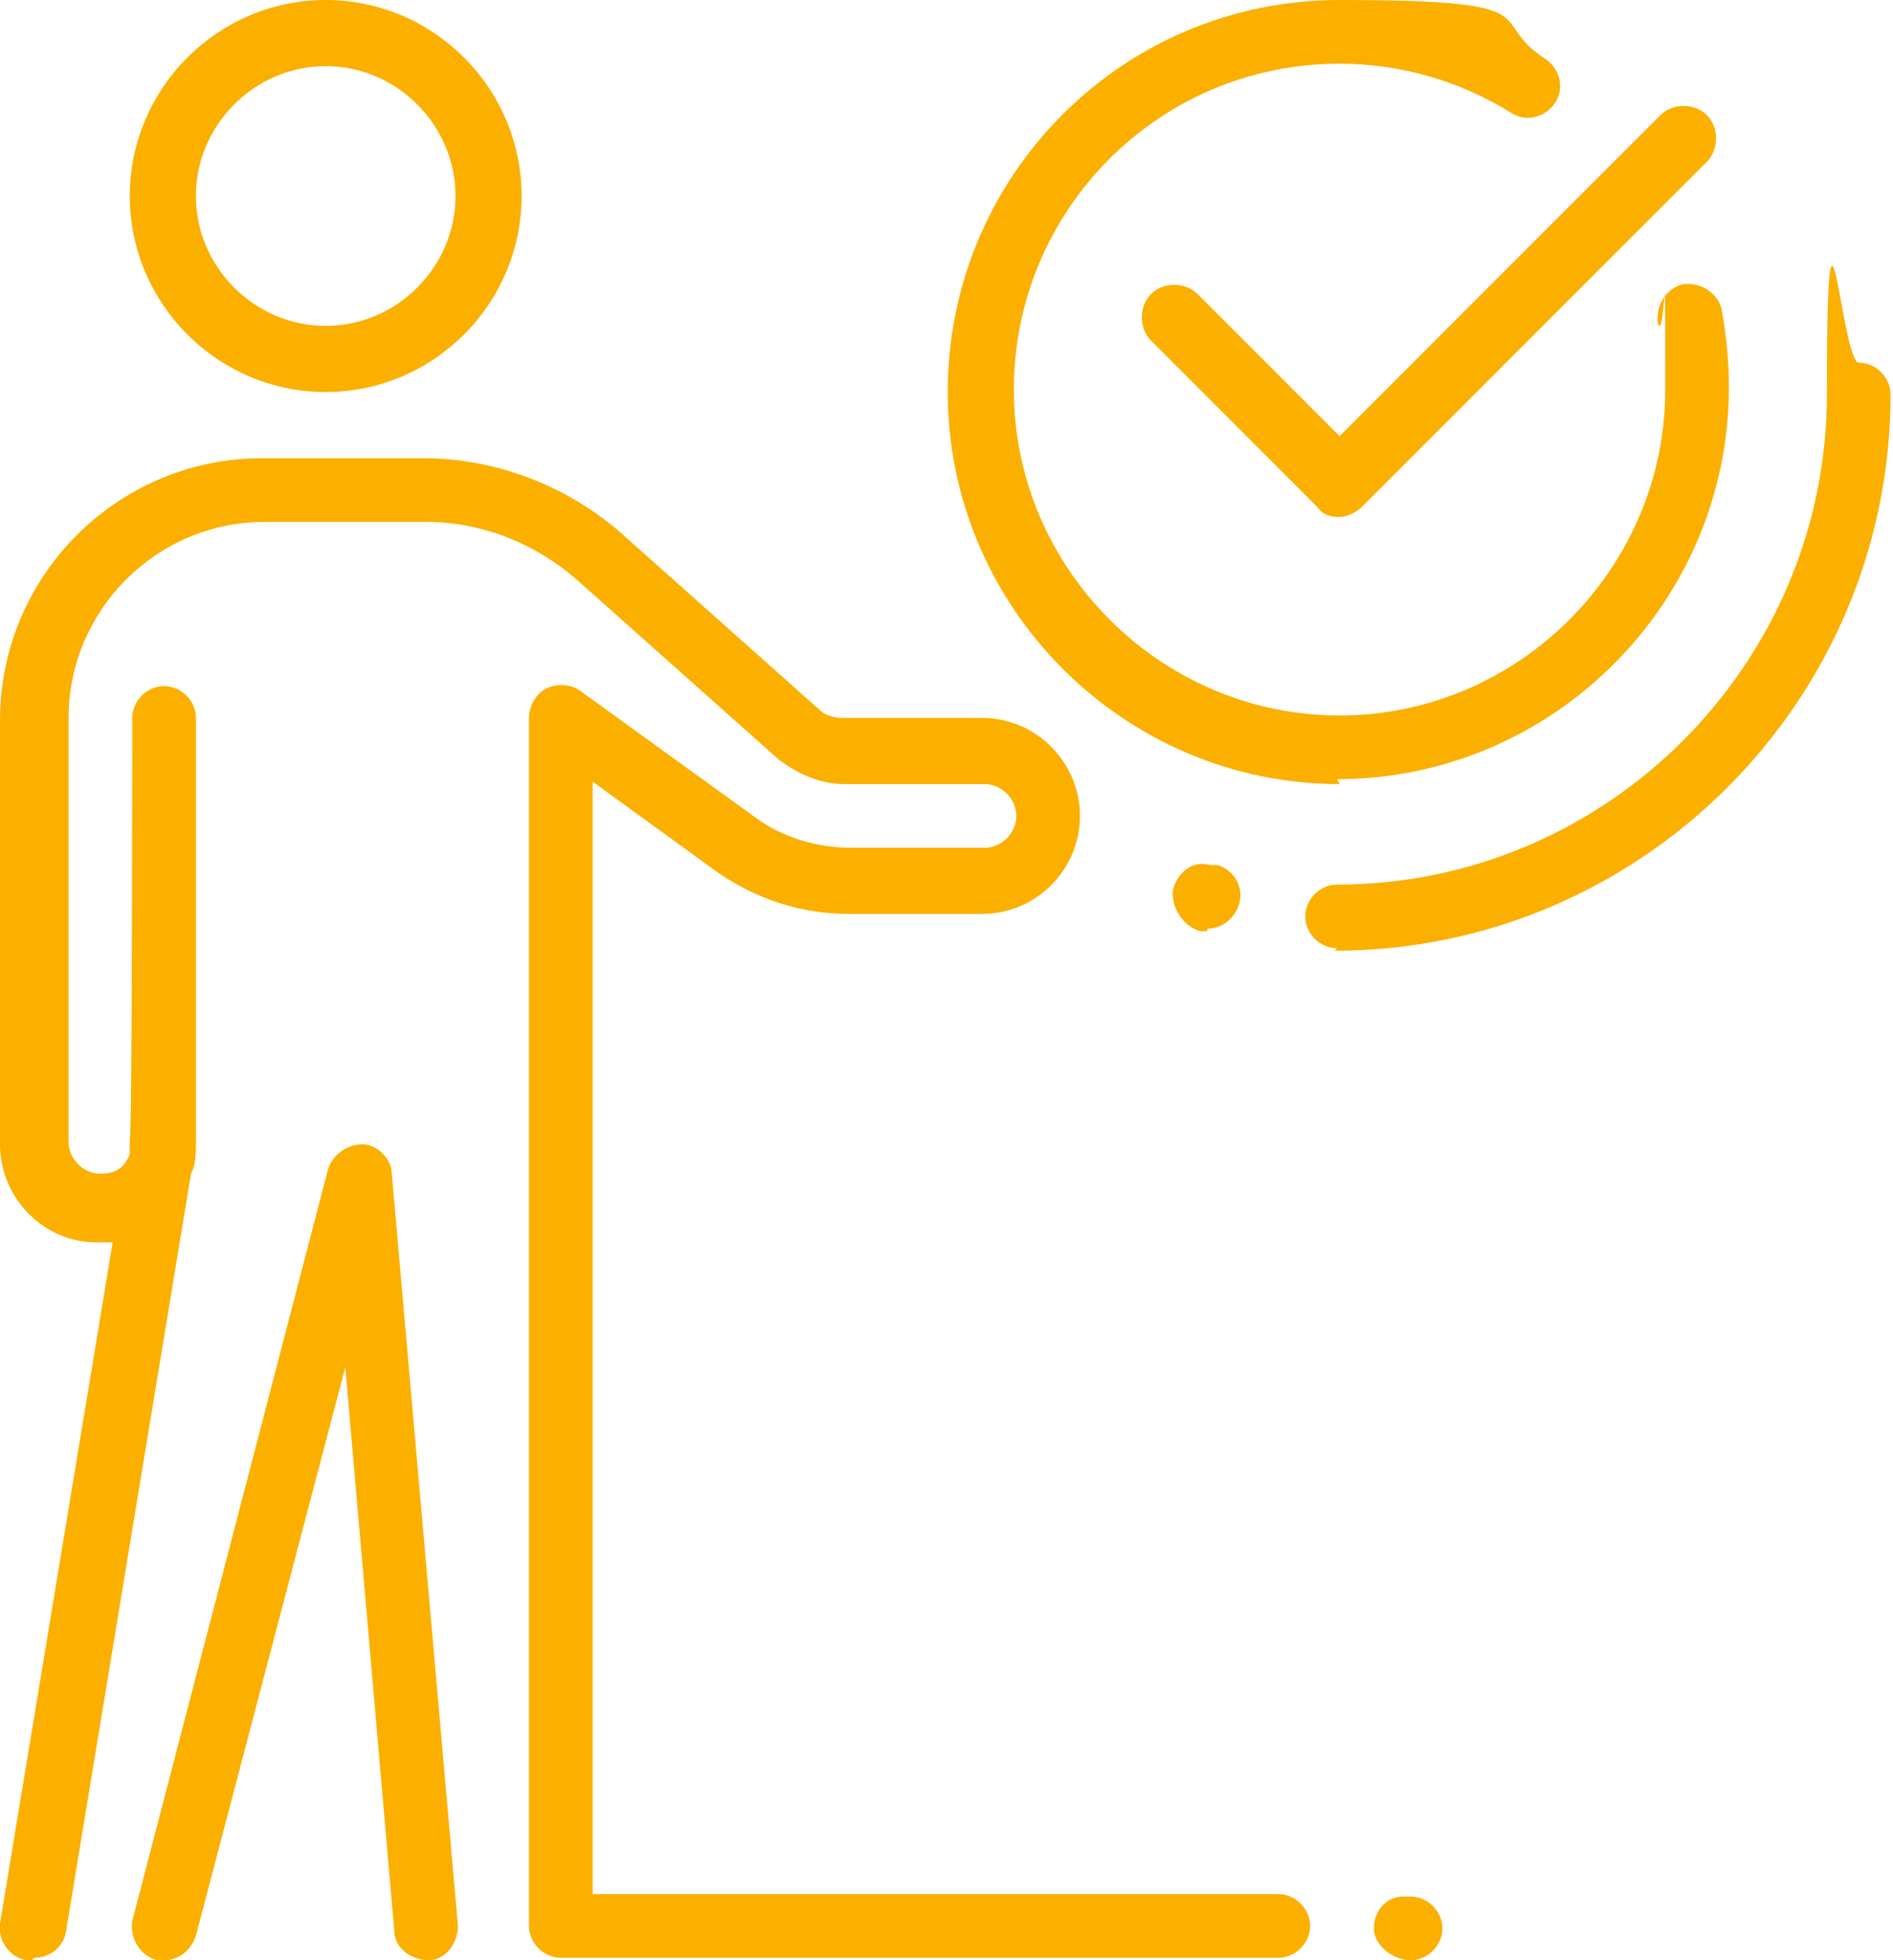
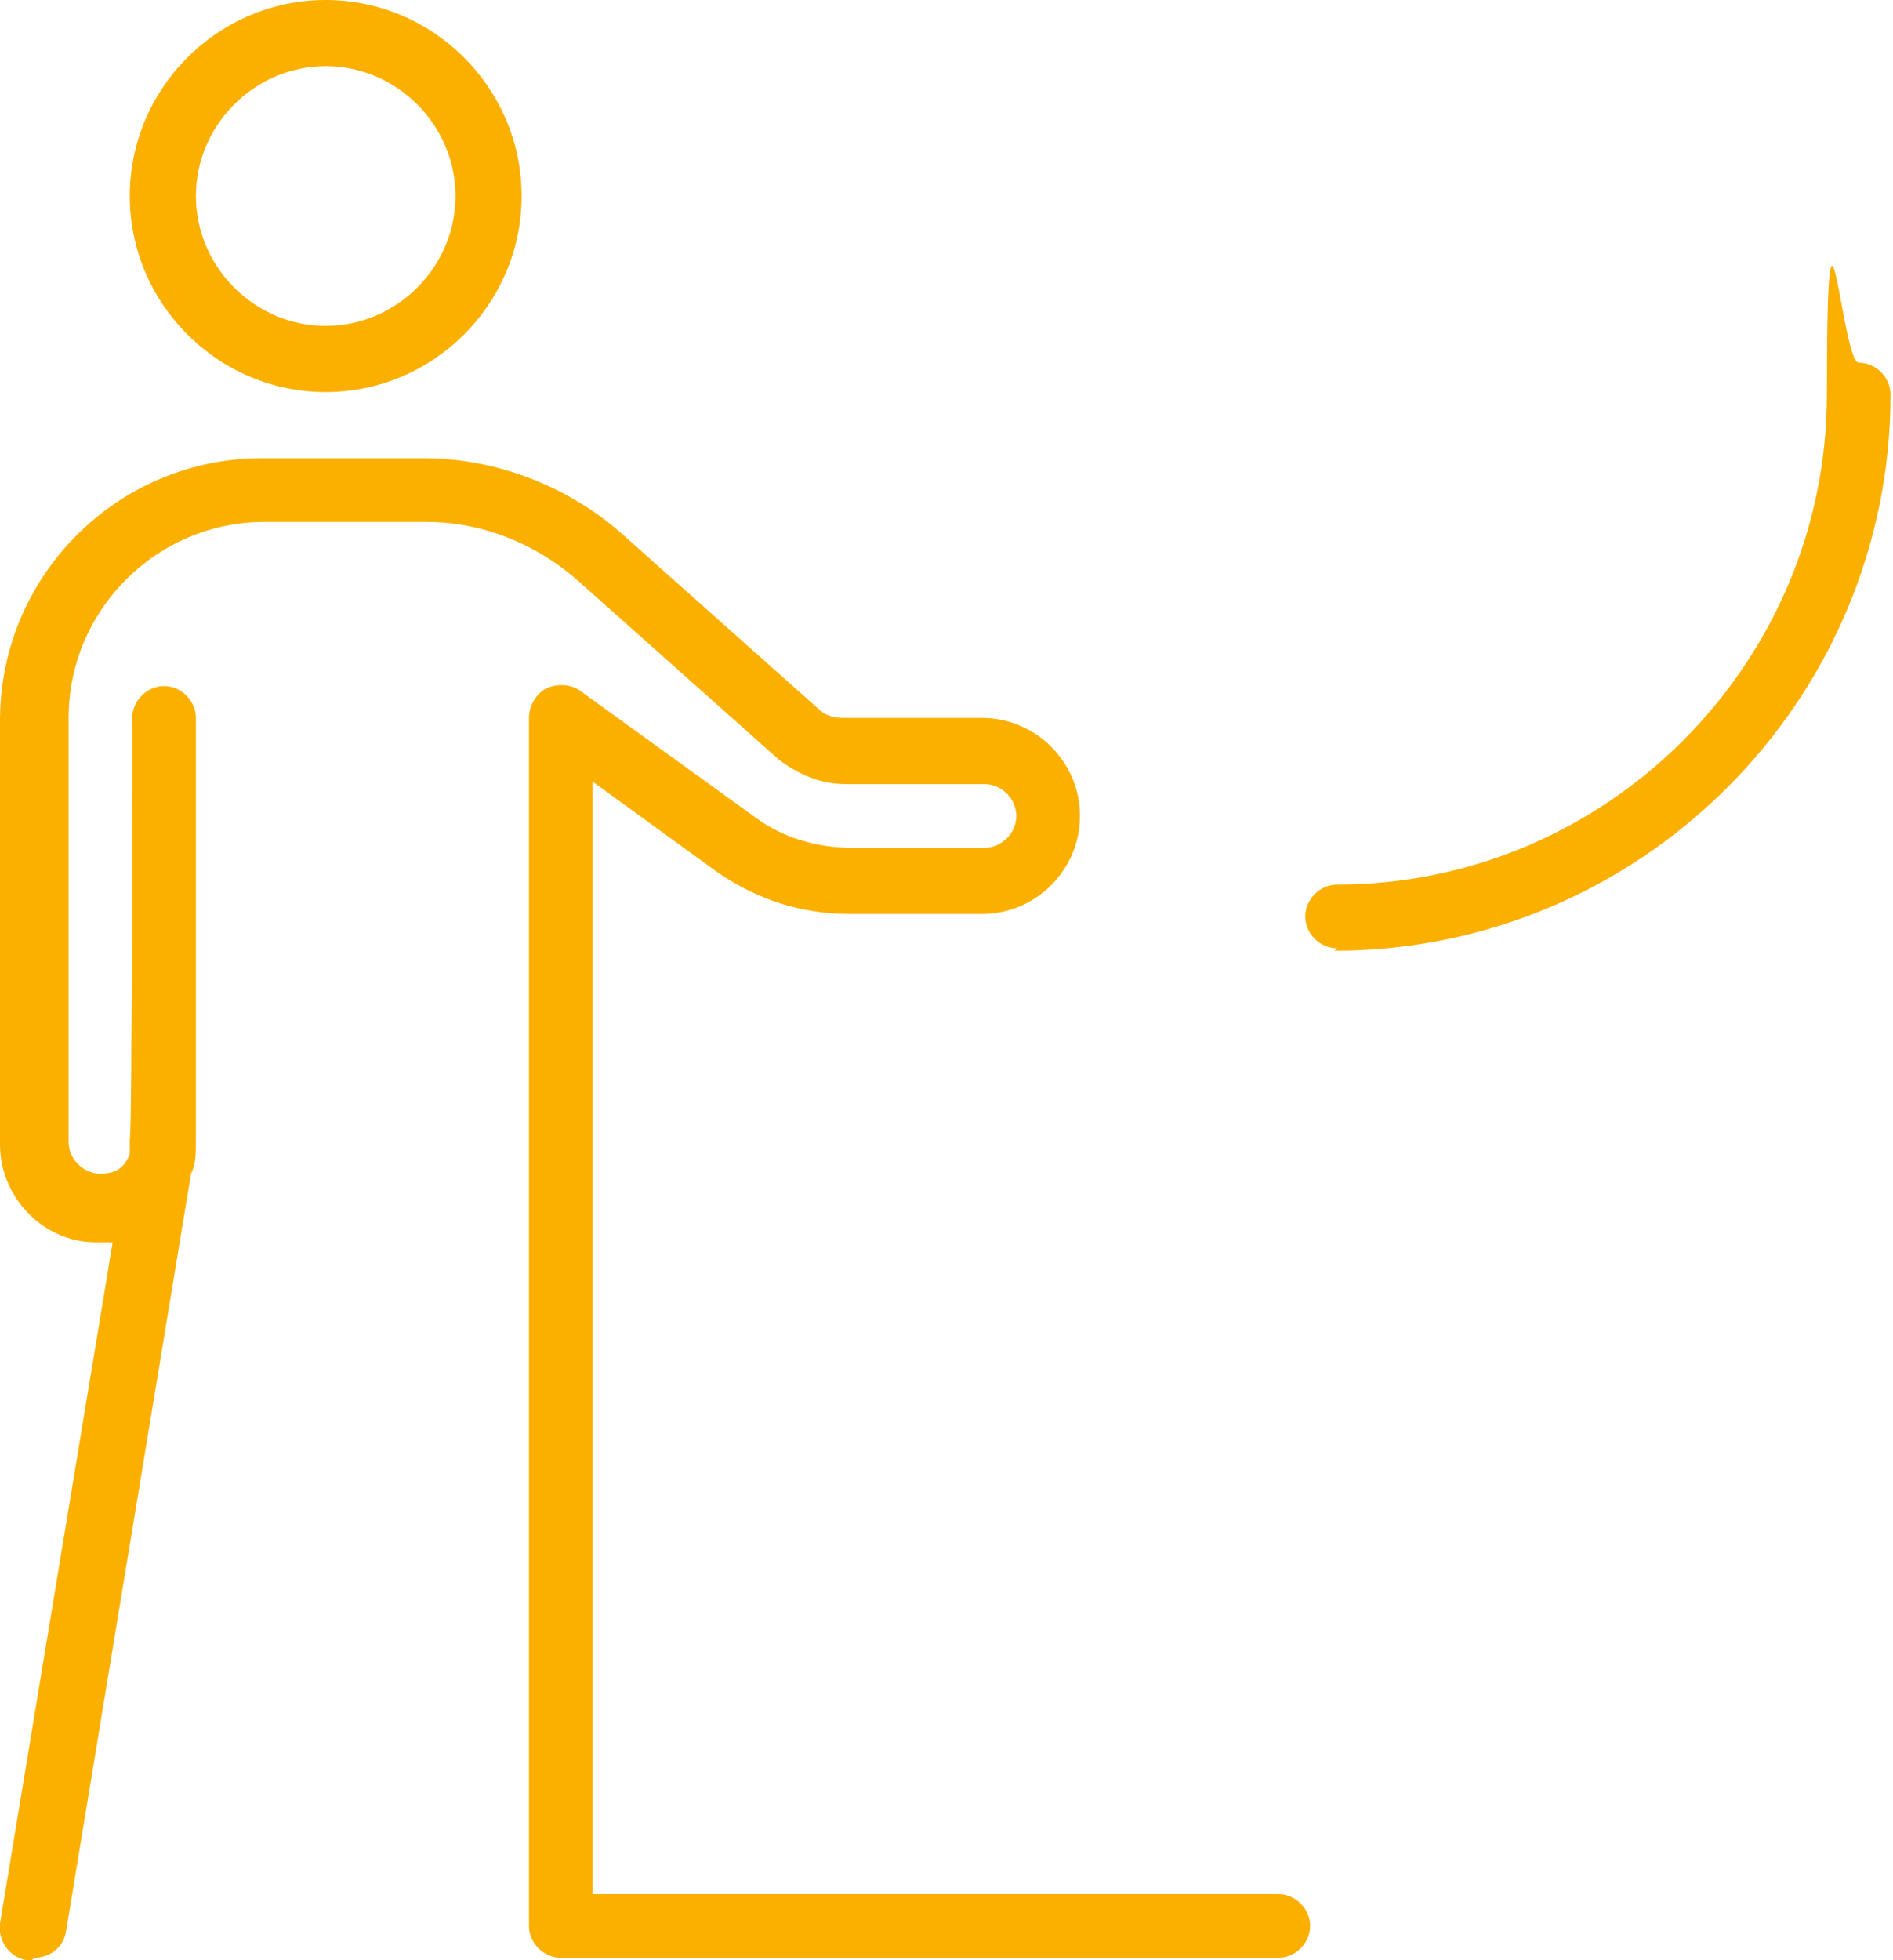
<svg xmlns="http://www.w3.org/2000/svg" id="_Layer_" width="77.3" height="80" version="1.1" viewBox="0 0 77.3 80">
  <g id="person_check_tick_approval">
    <path d="M54.6,38.7c-.7,0-1.3-.6-1.3-1.3s.6-1.3,1.3-1.3c11,0,20-9,20-20s.6-1.3,1.3-1.3,1.3.6,1.3,1.3c0,12.5-10.2,22.7-22.7,22.7l.1-.1Z" style="fill: #fbb000;" />
-     <path d="M49.3,38h-.3c-.7-.2-1.2-1-1.1-1.7.2-.7.8-1.2,1.5-1h.3c.7.2,1.1.9.9,1.6-.2.6-.7,1-1.3,1v.1Z" style="fill: #fbb000;" />
-     <path d="M54.7,32c-8.8,0-16-7.2-16-16S45.8,0,54.7,0s5.9.8,8.4,2.4c.6.4.8,1.2.4,1.8-.4.6-1.2.8-1.8.4-2.1-1.3-4.5-2-7-2-7.4,0-13.3,6-13.3,13.3s6,13.3,13.3,13.3,13.3-6,13.3-13.3,0-1.8-.3-2.7c-.1-.7.3-1.4,1-1.6.7-.1,1.4.3,1.6,1,.2,1.1.3,2.2.3,3.2,0,8.8-7.2,16-16,16l.1.2Z" style="fill: #fbb000;" />
-     <path d="M54.7,21.1h0c-.4,0-.7-.1-.9-.4l-6.8-6.8c-.5-.5-.5-1.4,0-1.9s1.4-.5,1.9,0l5.8,5.8,13.1-13.1c.5-.5,1.4-.5,1.9,0s.5,1.4,0,1.9l-14.1,14.1c-.2.2-.6.4-.9.4Z" style="fill: #fbb000;" />
-     <path d="M57.6,80c-.7,0-1.5-.6-1.5-1.3s.5-1.3,1.2-1.3h.3c.7,0,1.3.6,1.3,1.3s-.6,1.3-1.3,1.3Z" style="fill: #fbb000;" />
    <path d="M1.3,80h-.2C.4,79.9-.1,79.2,0,78.5l4.6-27.8h-.7c-2.1,0-3.9-1.8-3.9-4v-17.3c0-5.9,4.8-10.7,10.7-10.7h6.6c2.9,0,5.8,1.1,8,3l8.2,7.3c.2.2.6.3.9.3h5.7c2.2,0,4,1.8,4,4s-1.8,4-4,4h-5.4c-2,0-3.8-.6-5.4-1.7l-5.1-3.7v45.4h28c.7,0,1.3.6,1.3,1.3s-.6,1.3-1.3,1.3h-29.3c-.7,0-1.3-.6-1.3-1.3V29.3c0-.5.3-1,.7-1.2s1-.2,1.4.1l7.2,5.2c1.1.8,2.5,1.2,3.9,1.2h5.4c.7,0,1.3-.6,1.3-1.3s-.6-1.3-1.3-1.3h-5.7c-1,0-1.9-.4-2.7-1l-8.2-7.3c-1.7-1.5-3.9-2.4-6.2-2.4h-6.6c-4.4,0-8,3.6-8,8v17.3c0,.7.6,1.3,1.3,1.3s1-.3,1.2-.8v-.6c.1,0,.1-17.2.1-17.2,0-.7.6-1.3,1.3-1.3s1.3.6,1.3,1.3v17.3c0,.5,0,.9-.2,1.3l-5.1,30.9c-.1.7-.7,1.1-1.3,1.1l-.1.1Z" style="fill: #fbb000;" />
-     <path d="M6.7,80h-.3c-.7-.2-1.1-.9-1-1.6l8-30.7c.2-.6.8-1,1.4-1s1.2.6,1.2,1.2l2.7,30.7c0,.7-.5,1.4-1.2,1.4s-1.4-.5-1.4-1.2l-2-23-6.1,23.2c-.2.6-.7,1-1.3,1h0Z" style="fill: #fbb000;" />
    <path d="M13.3,16c-4.4,0-8-3.6-8-8S8.9,0,13.3,0s8,3.6,8,8-3.6,8-8,8ZM13.3,2.7c-2.9,0-5.3,2.4-5.3,5.3s2.4,5.3,5.3,5.3,5.3-2.4,5.3-5.3-2.4-5.3-5.3-5.3Z" style="fill: #fbb000;" />
  </g>
</svg>